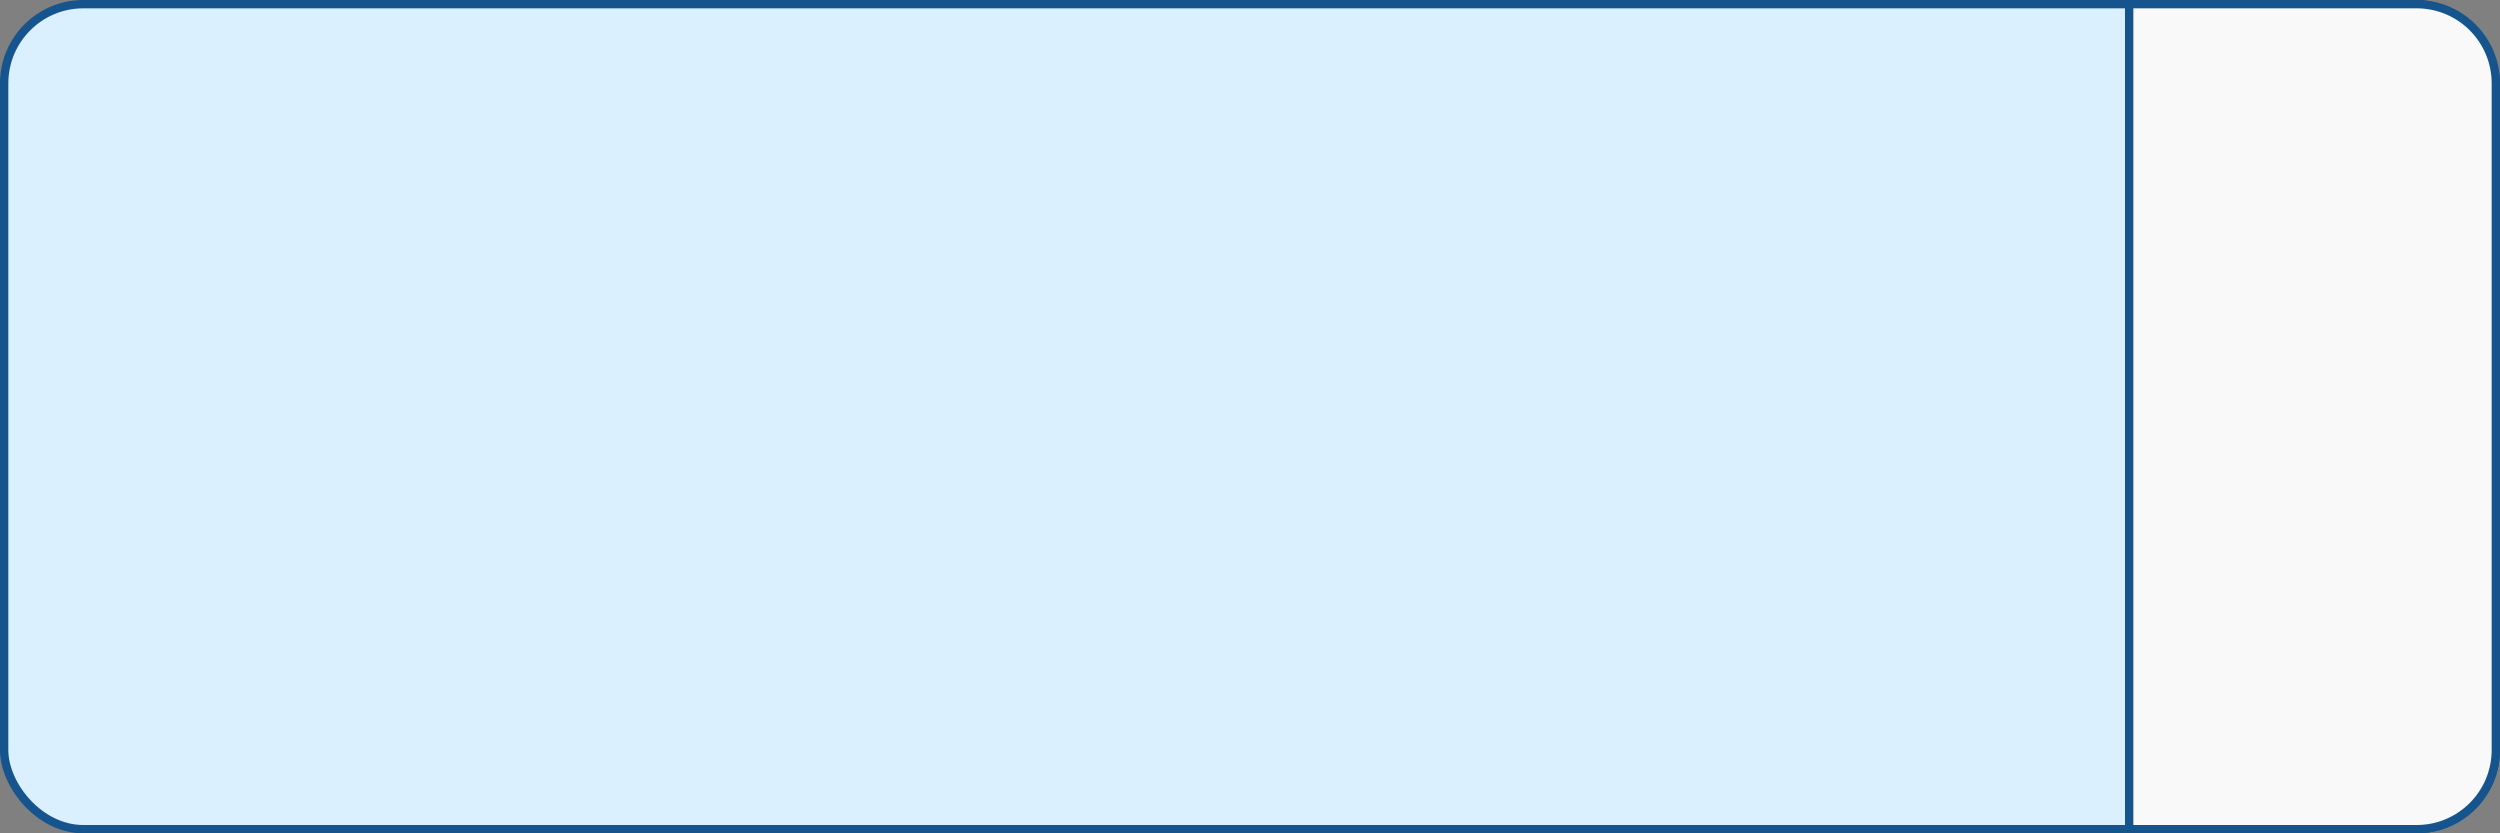
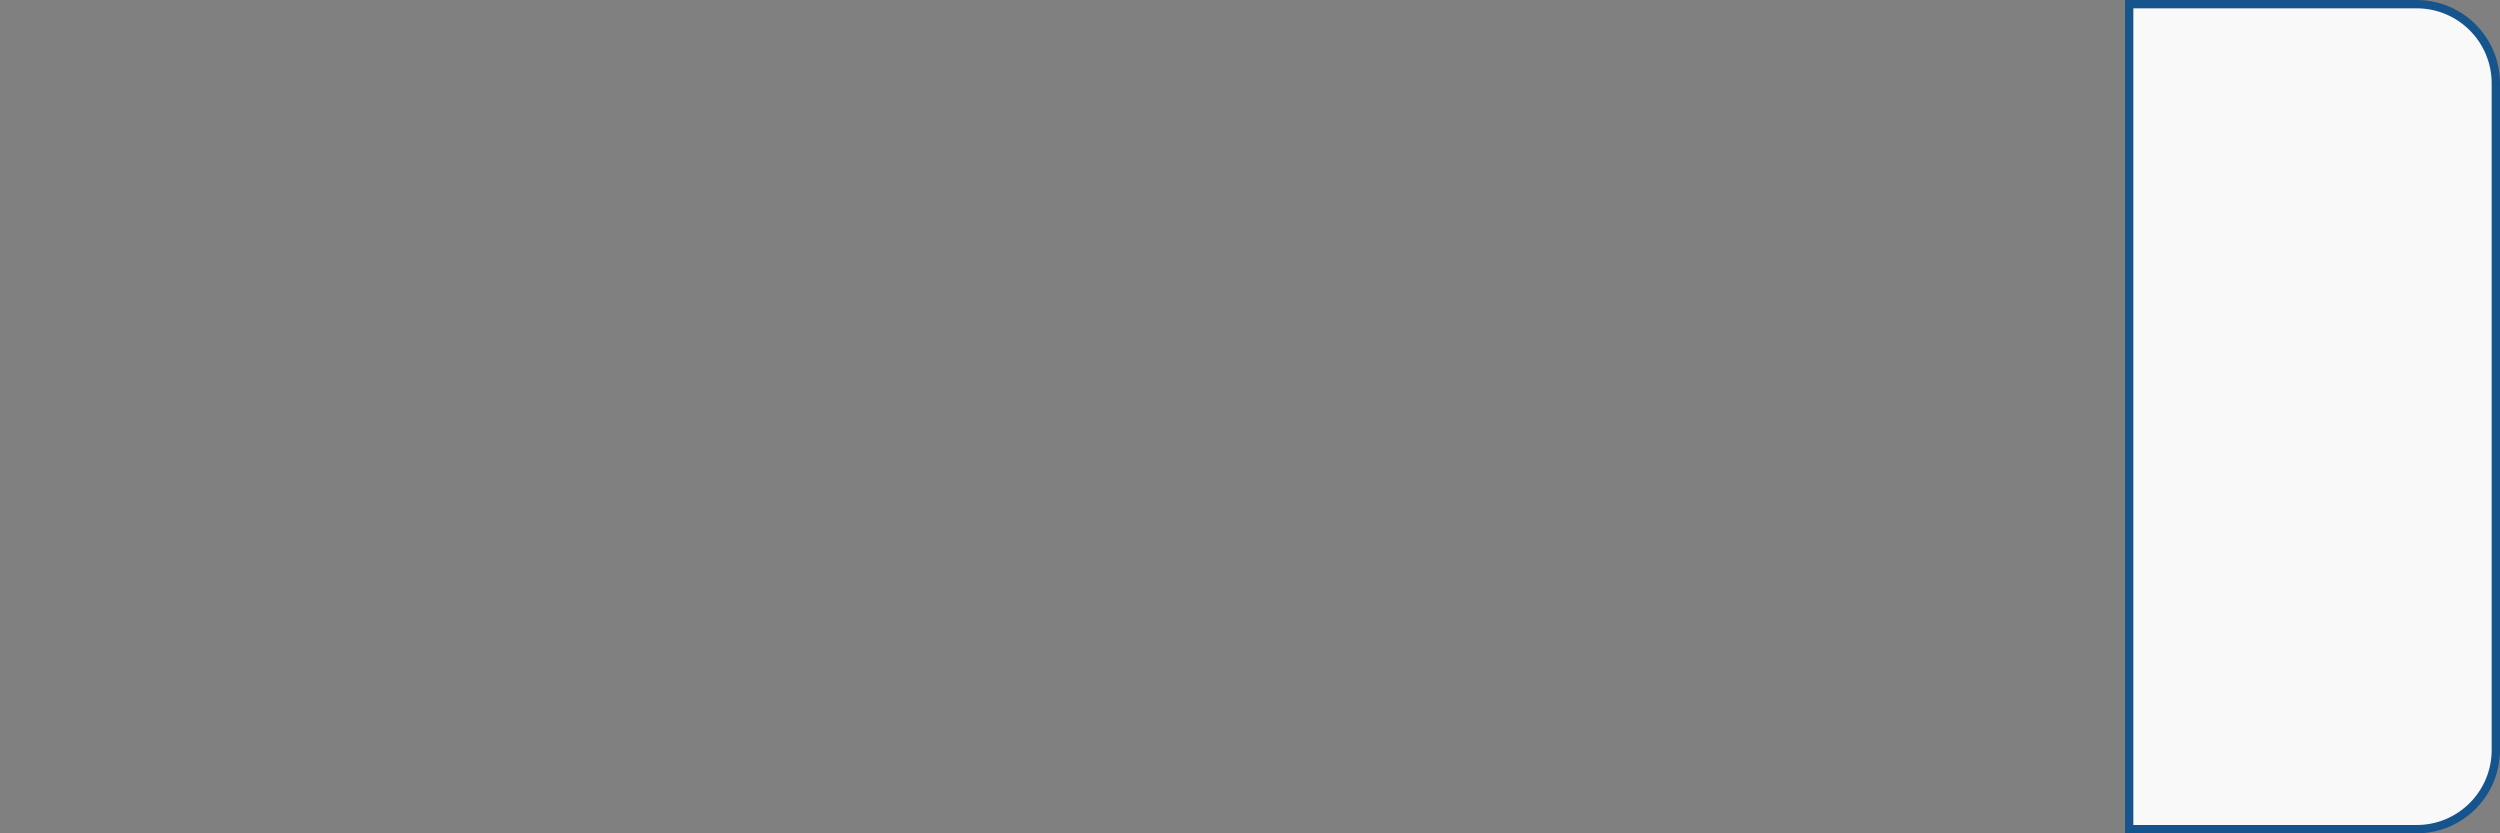
<svg xmlns="http://www.w3.org/2000/svg" width="300" height="100" viewBox="0 0 300 100" fill="none">
  <rect x="0" y="0" width="300" height="100" fill="#808080" stroke="none" />
-   <rect x="0.5" y="0.5" width="299" height="99" rx="9.5" fill="#DBF0FF" stroke="#15548D" />
  <path d="M255.5 0.5H290C295.247 0.5 299.5 4.753 299.5 10V90C299.5 95.247 295.247 99.5 290 99.5H255.5V0.5Z" fill="#F9F9F9" stroke="#15548D" />
</svg>